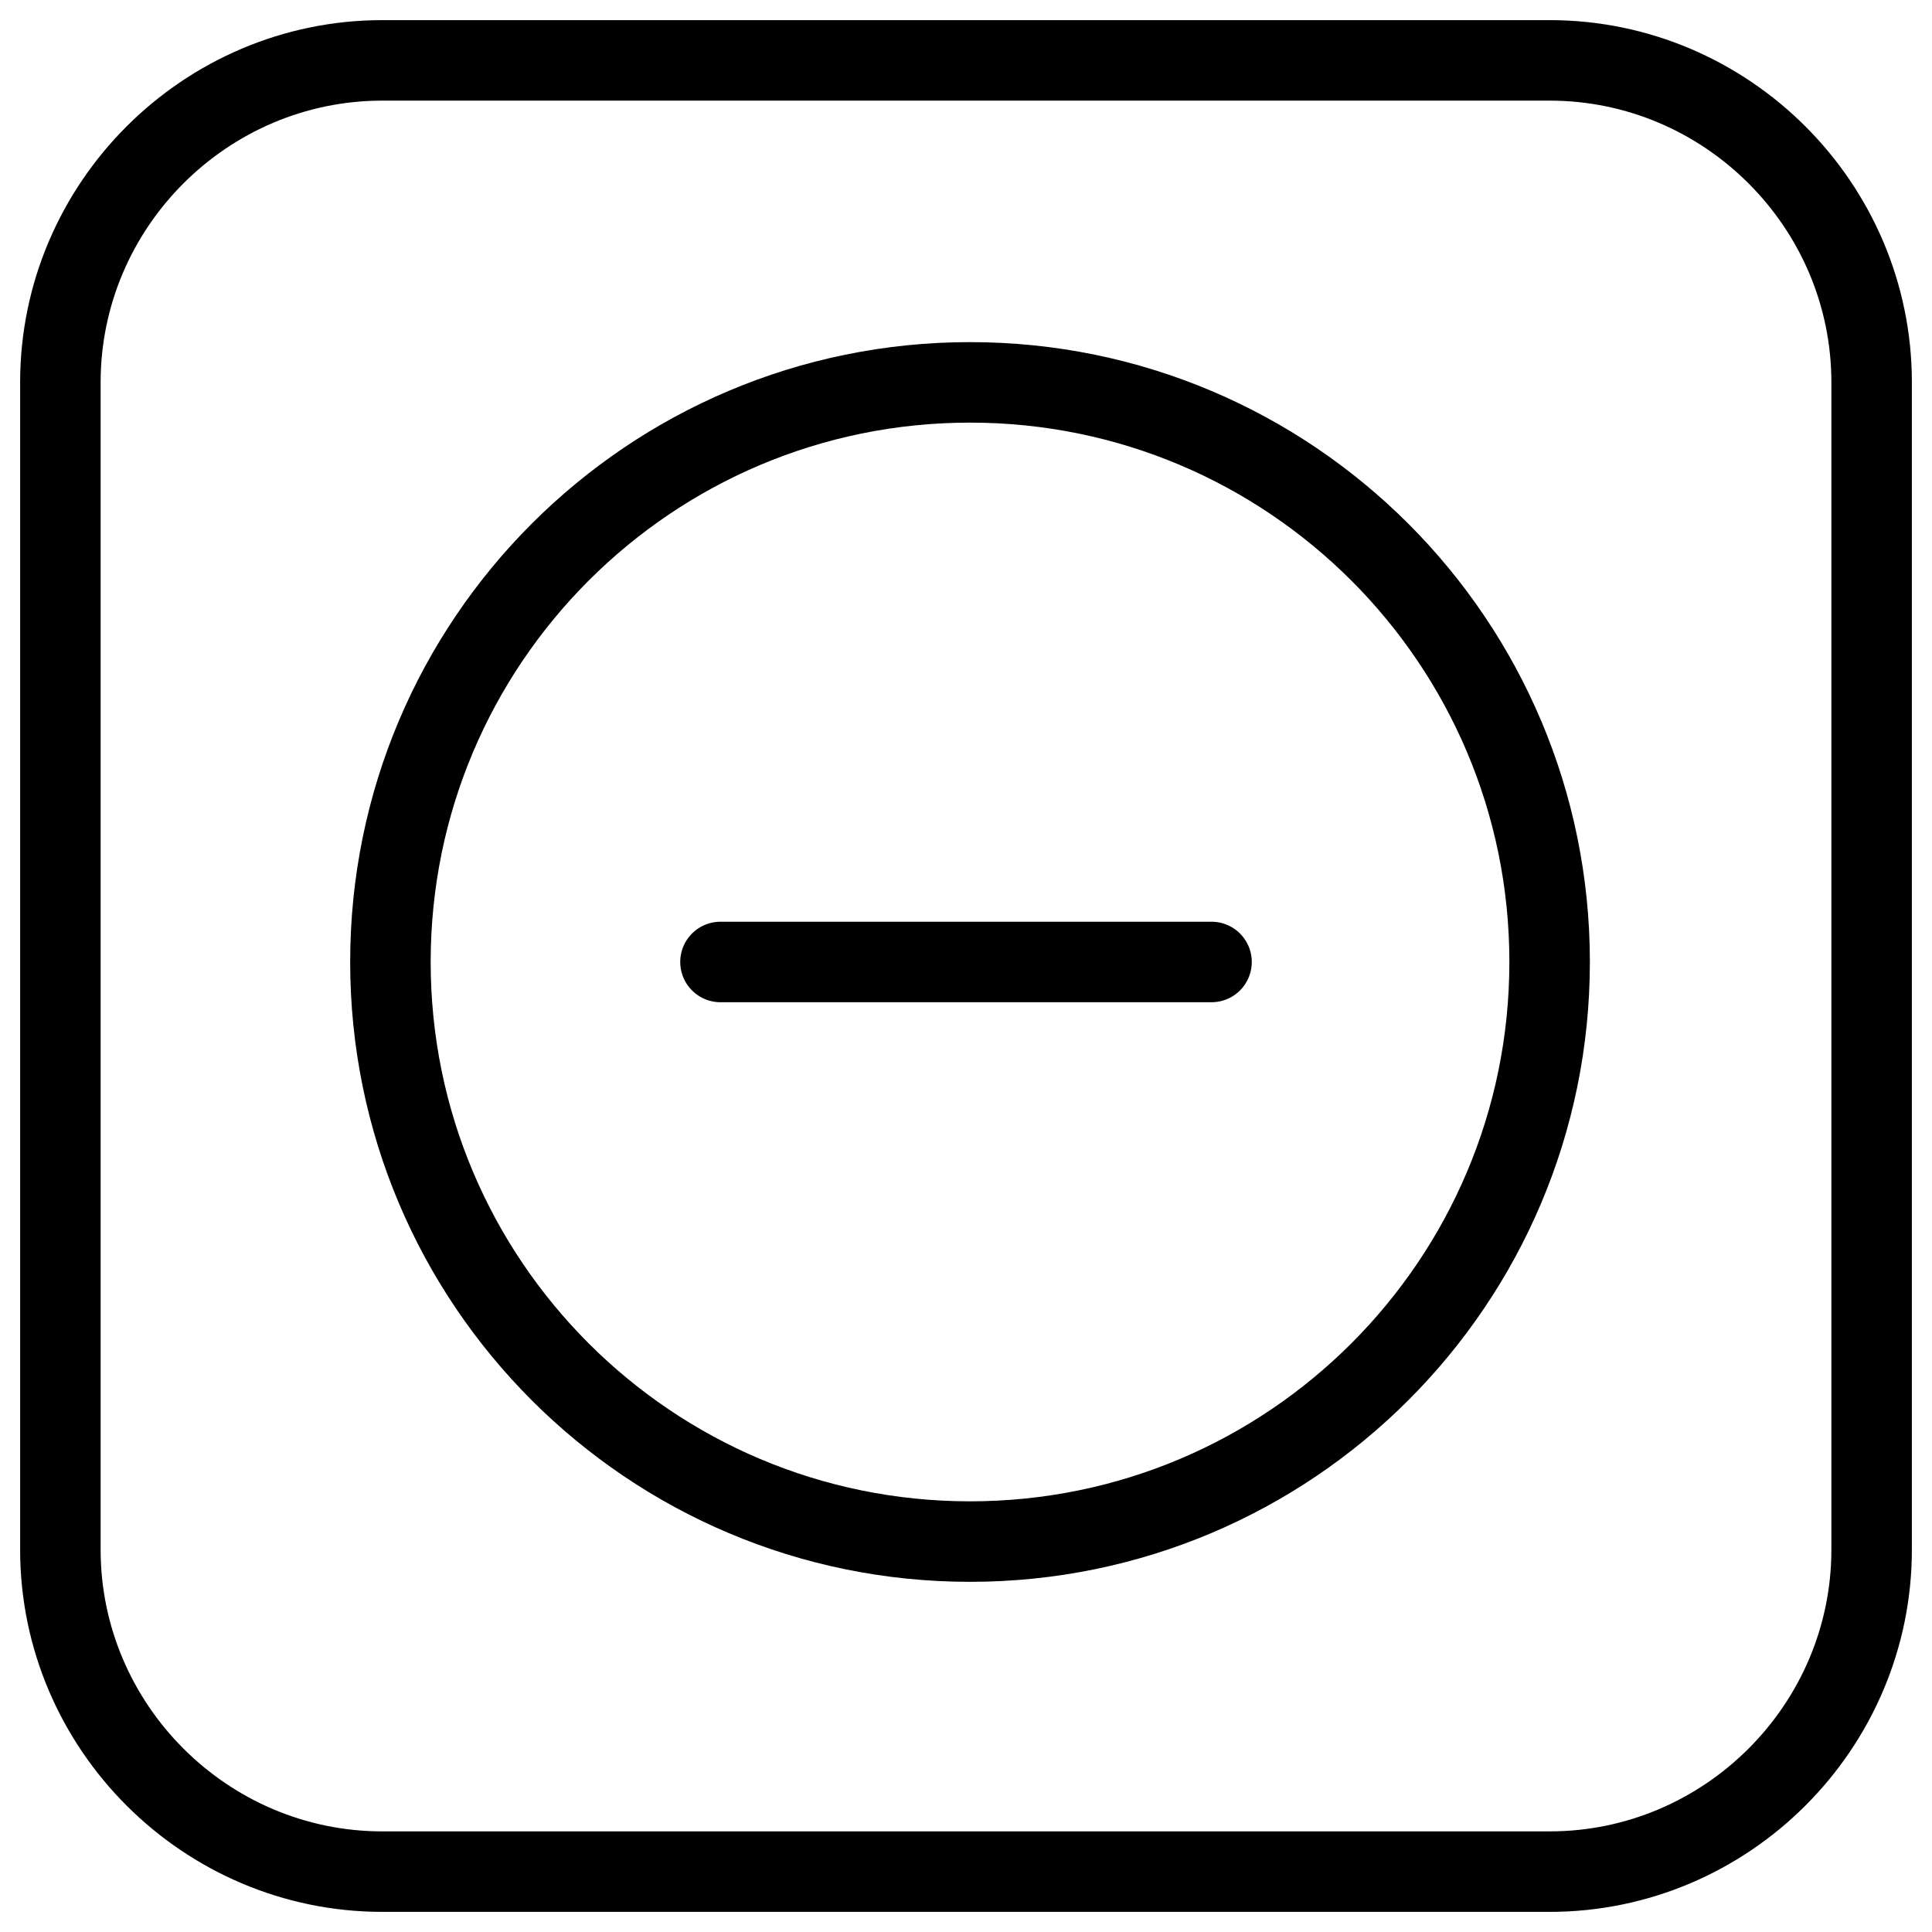
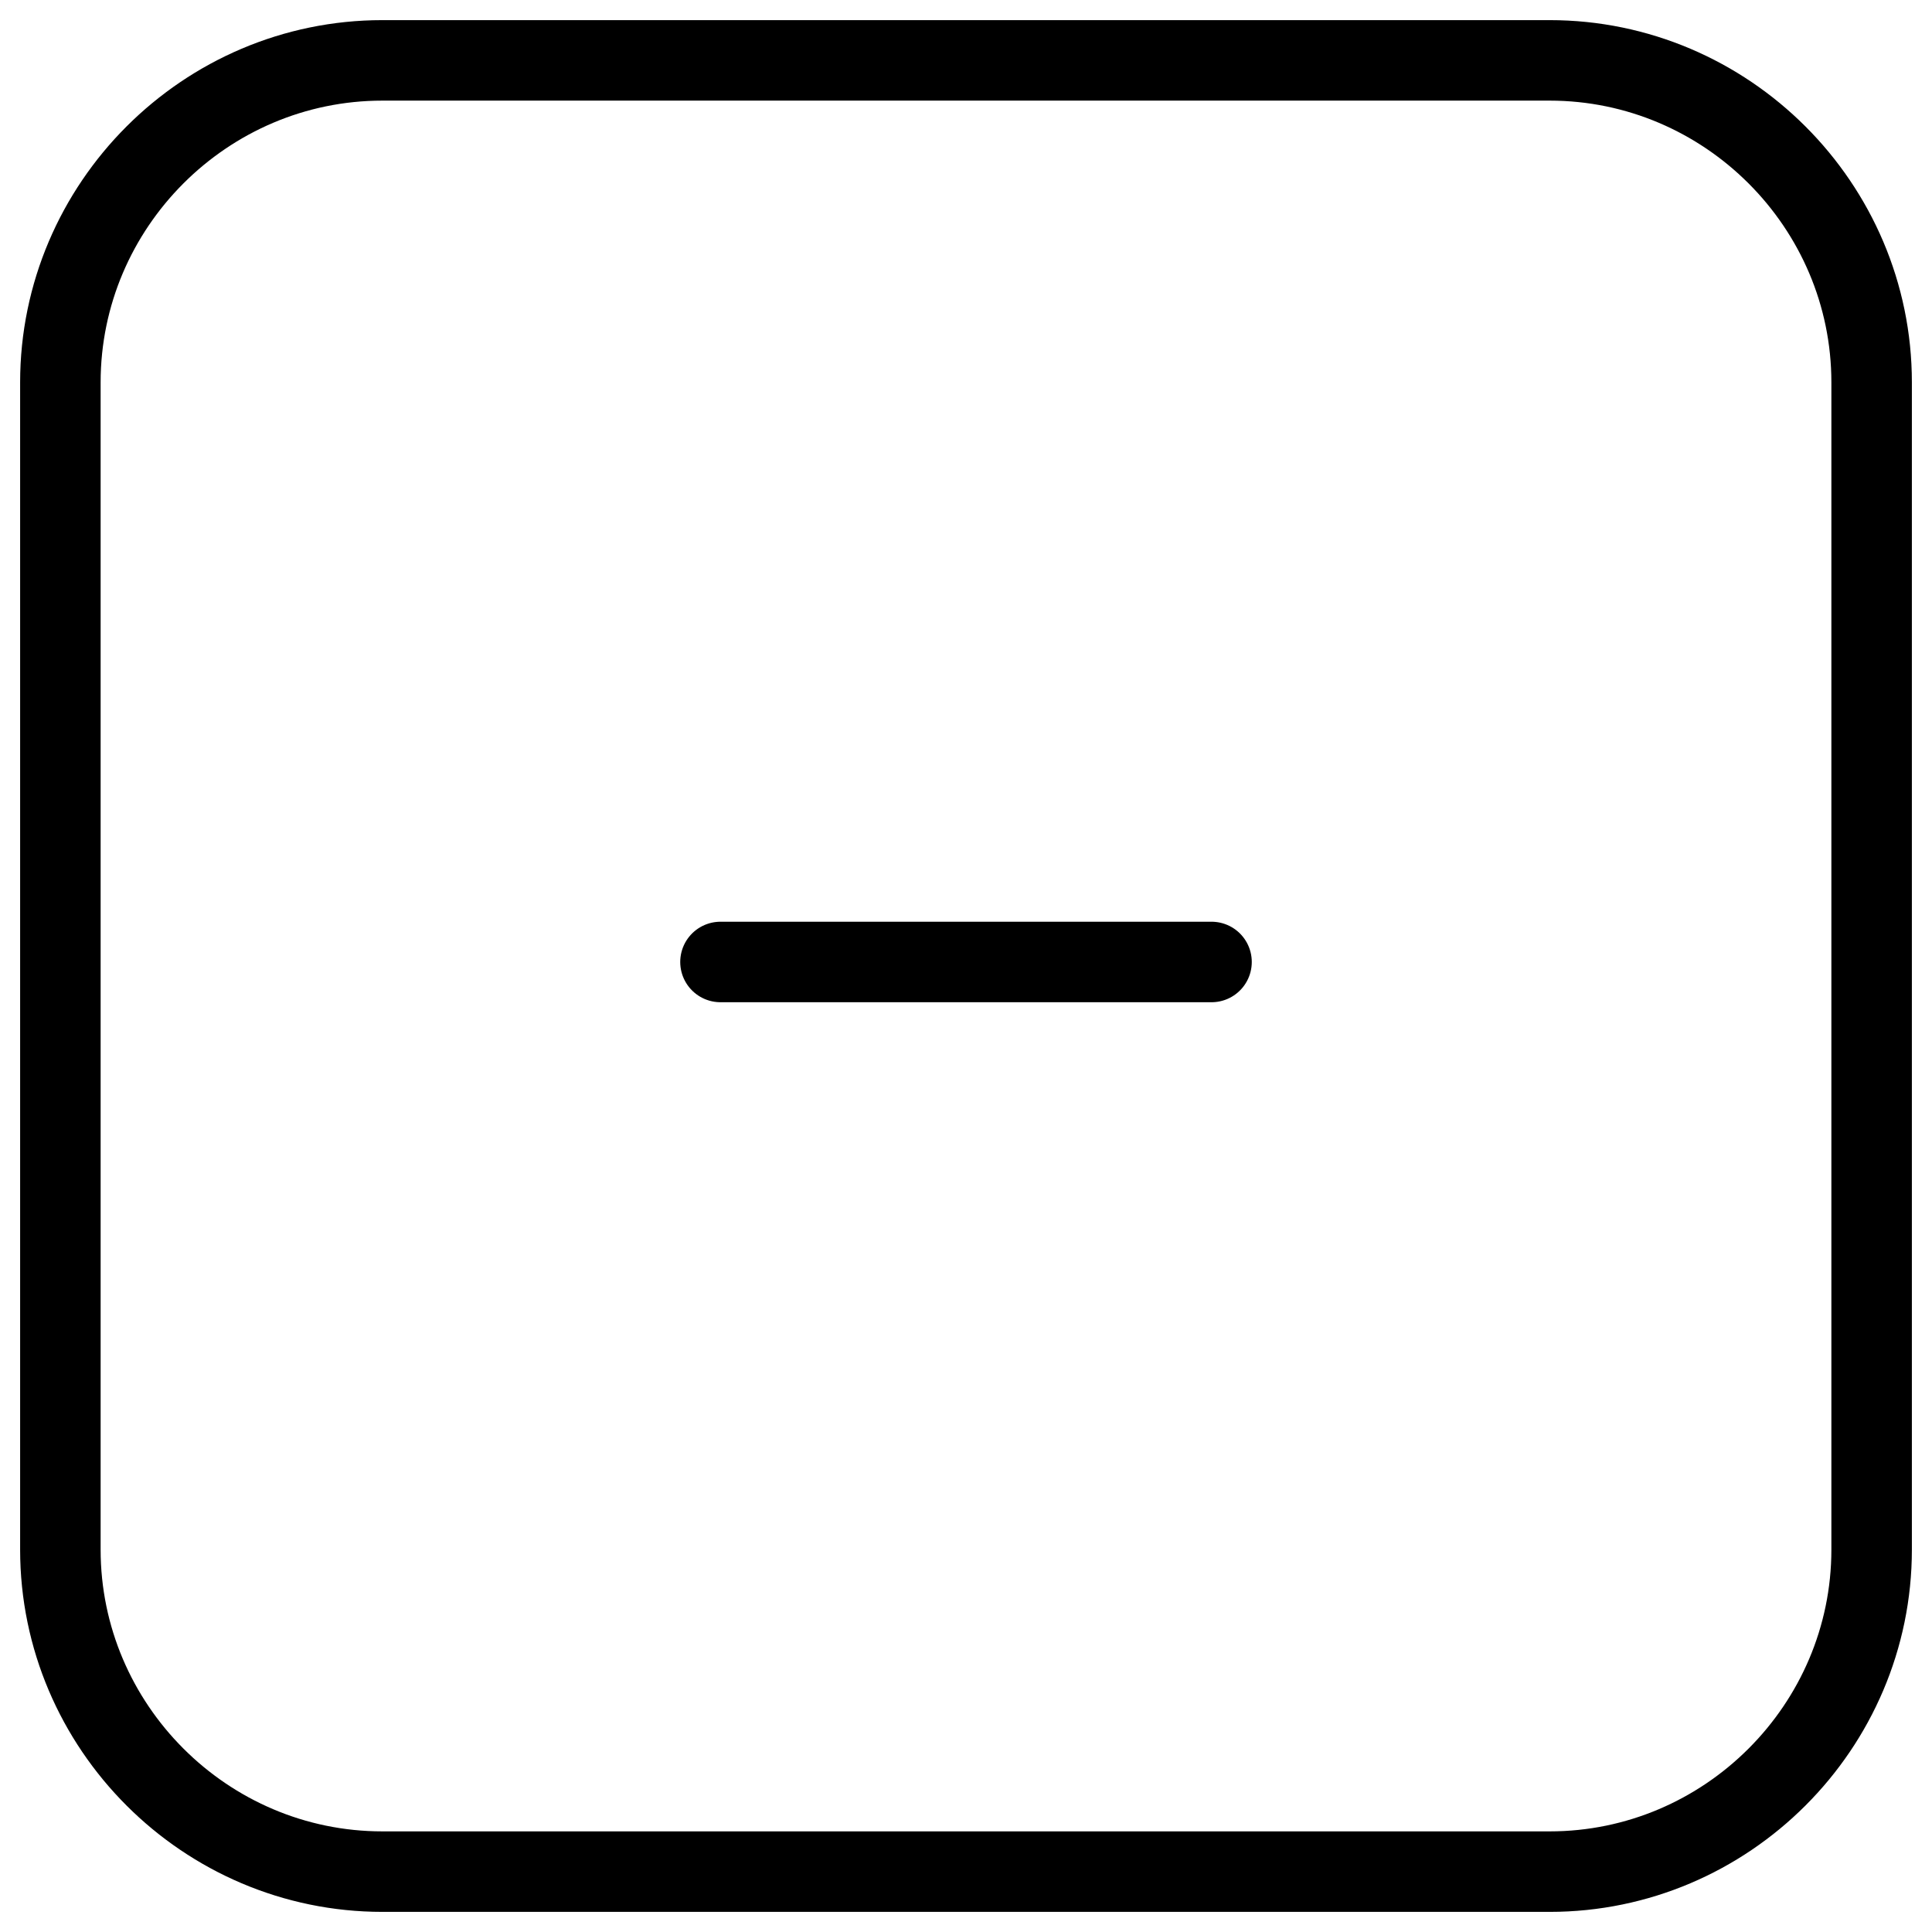
<svg xmlns="http://www.w3.org/2000/svg" fill="none" viewBox="0 0 24 24">
  <path stroke="#000000" stroke-linecap="round" stroke-linejoin="round" stroke-miterlimit="10" d="M19.25 23.25H4.75c-2.2 0 -4 -1.8 -4 -4V4.75c0 -2.2 1.8 -4 4 -4h14.5c2.2 0 4 1.8 4 4v14.5c0 2.2 -1.8 4 -4 4Z" stroke-width="1" />
-   <path stroke="#000000" stroke-linecap="round" stroke-linejoin="round" stroke-miterlimit="10" d="M12.05 19.15c3.976 0 7.2 -3.224 7.2 -7.2 0 -3.976 -3.224 -7.2 -7.2 -7.2 -3.976 0 -7.2 3.224 -7.2 7.2 0 3.977 3.224 7.2 7.2 7.2Z" stroke-width="1" />
  <path stroke="#000000" stroke-linecap="round" stroke-linejoin="round" stroke-miterlimit="10" d="M8.95 11.95h6.1" stroke-width="1" />
</svg>